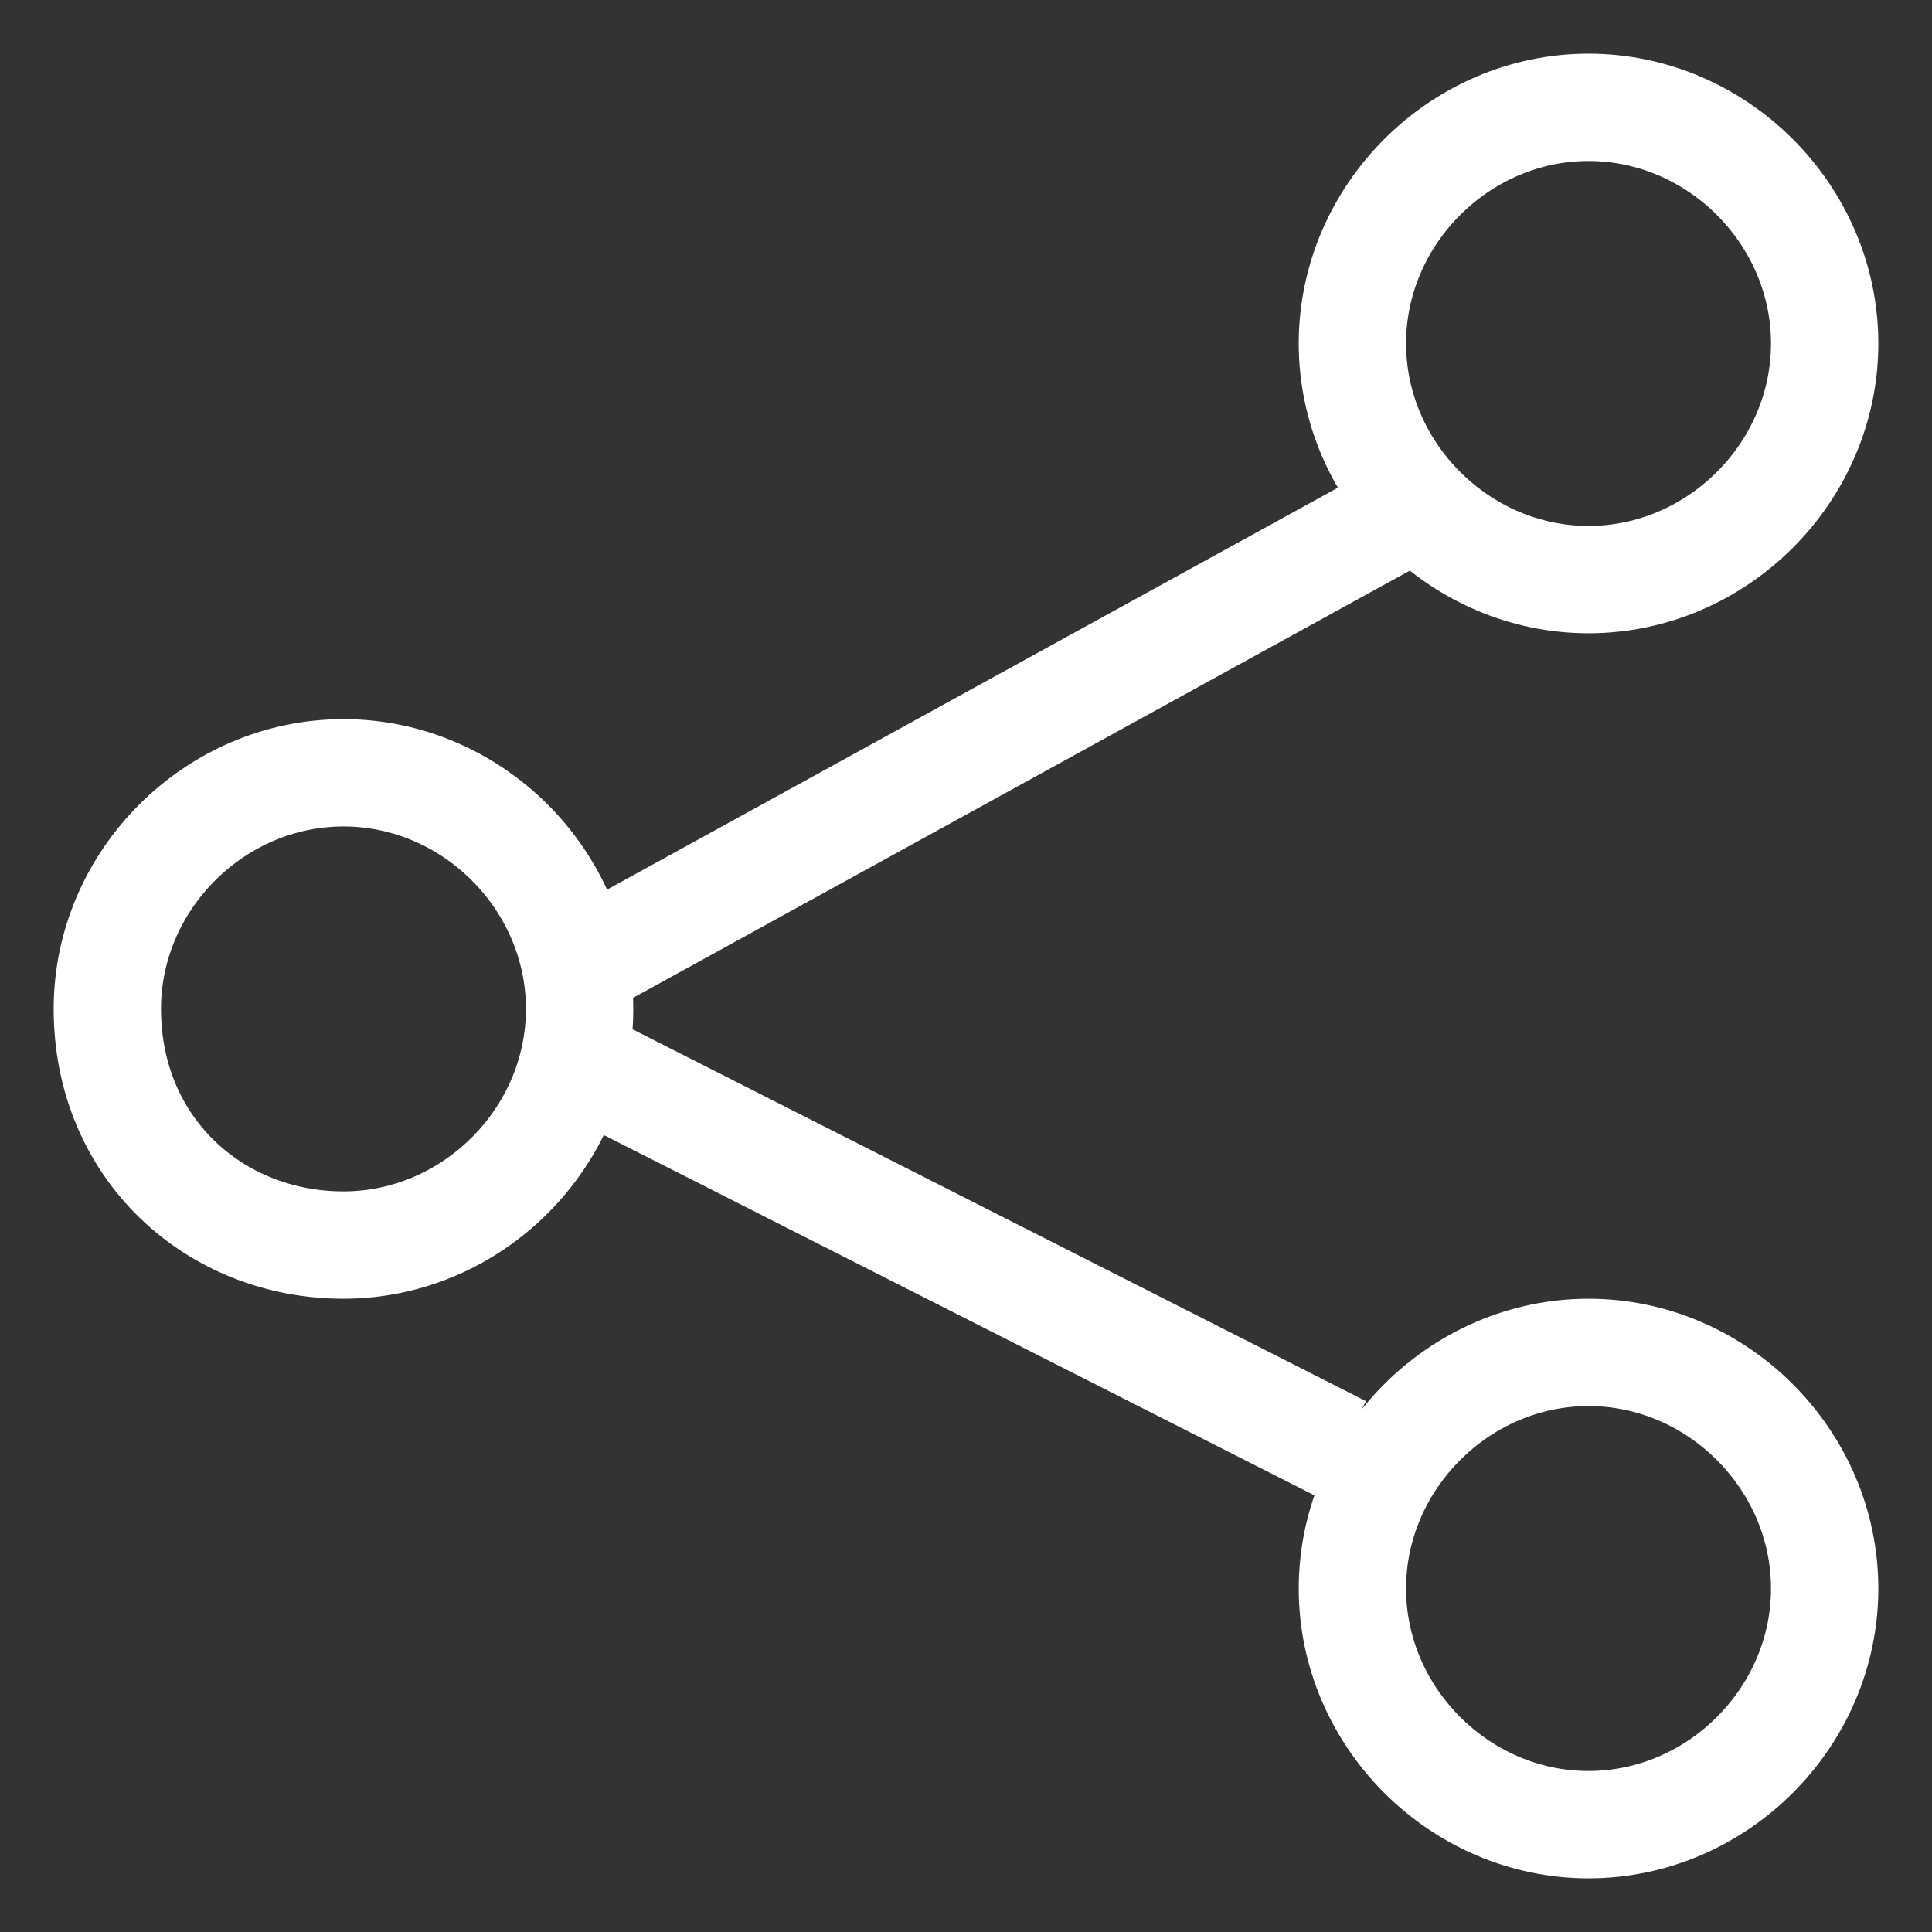
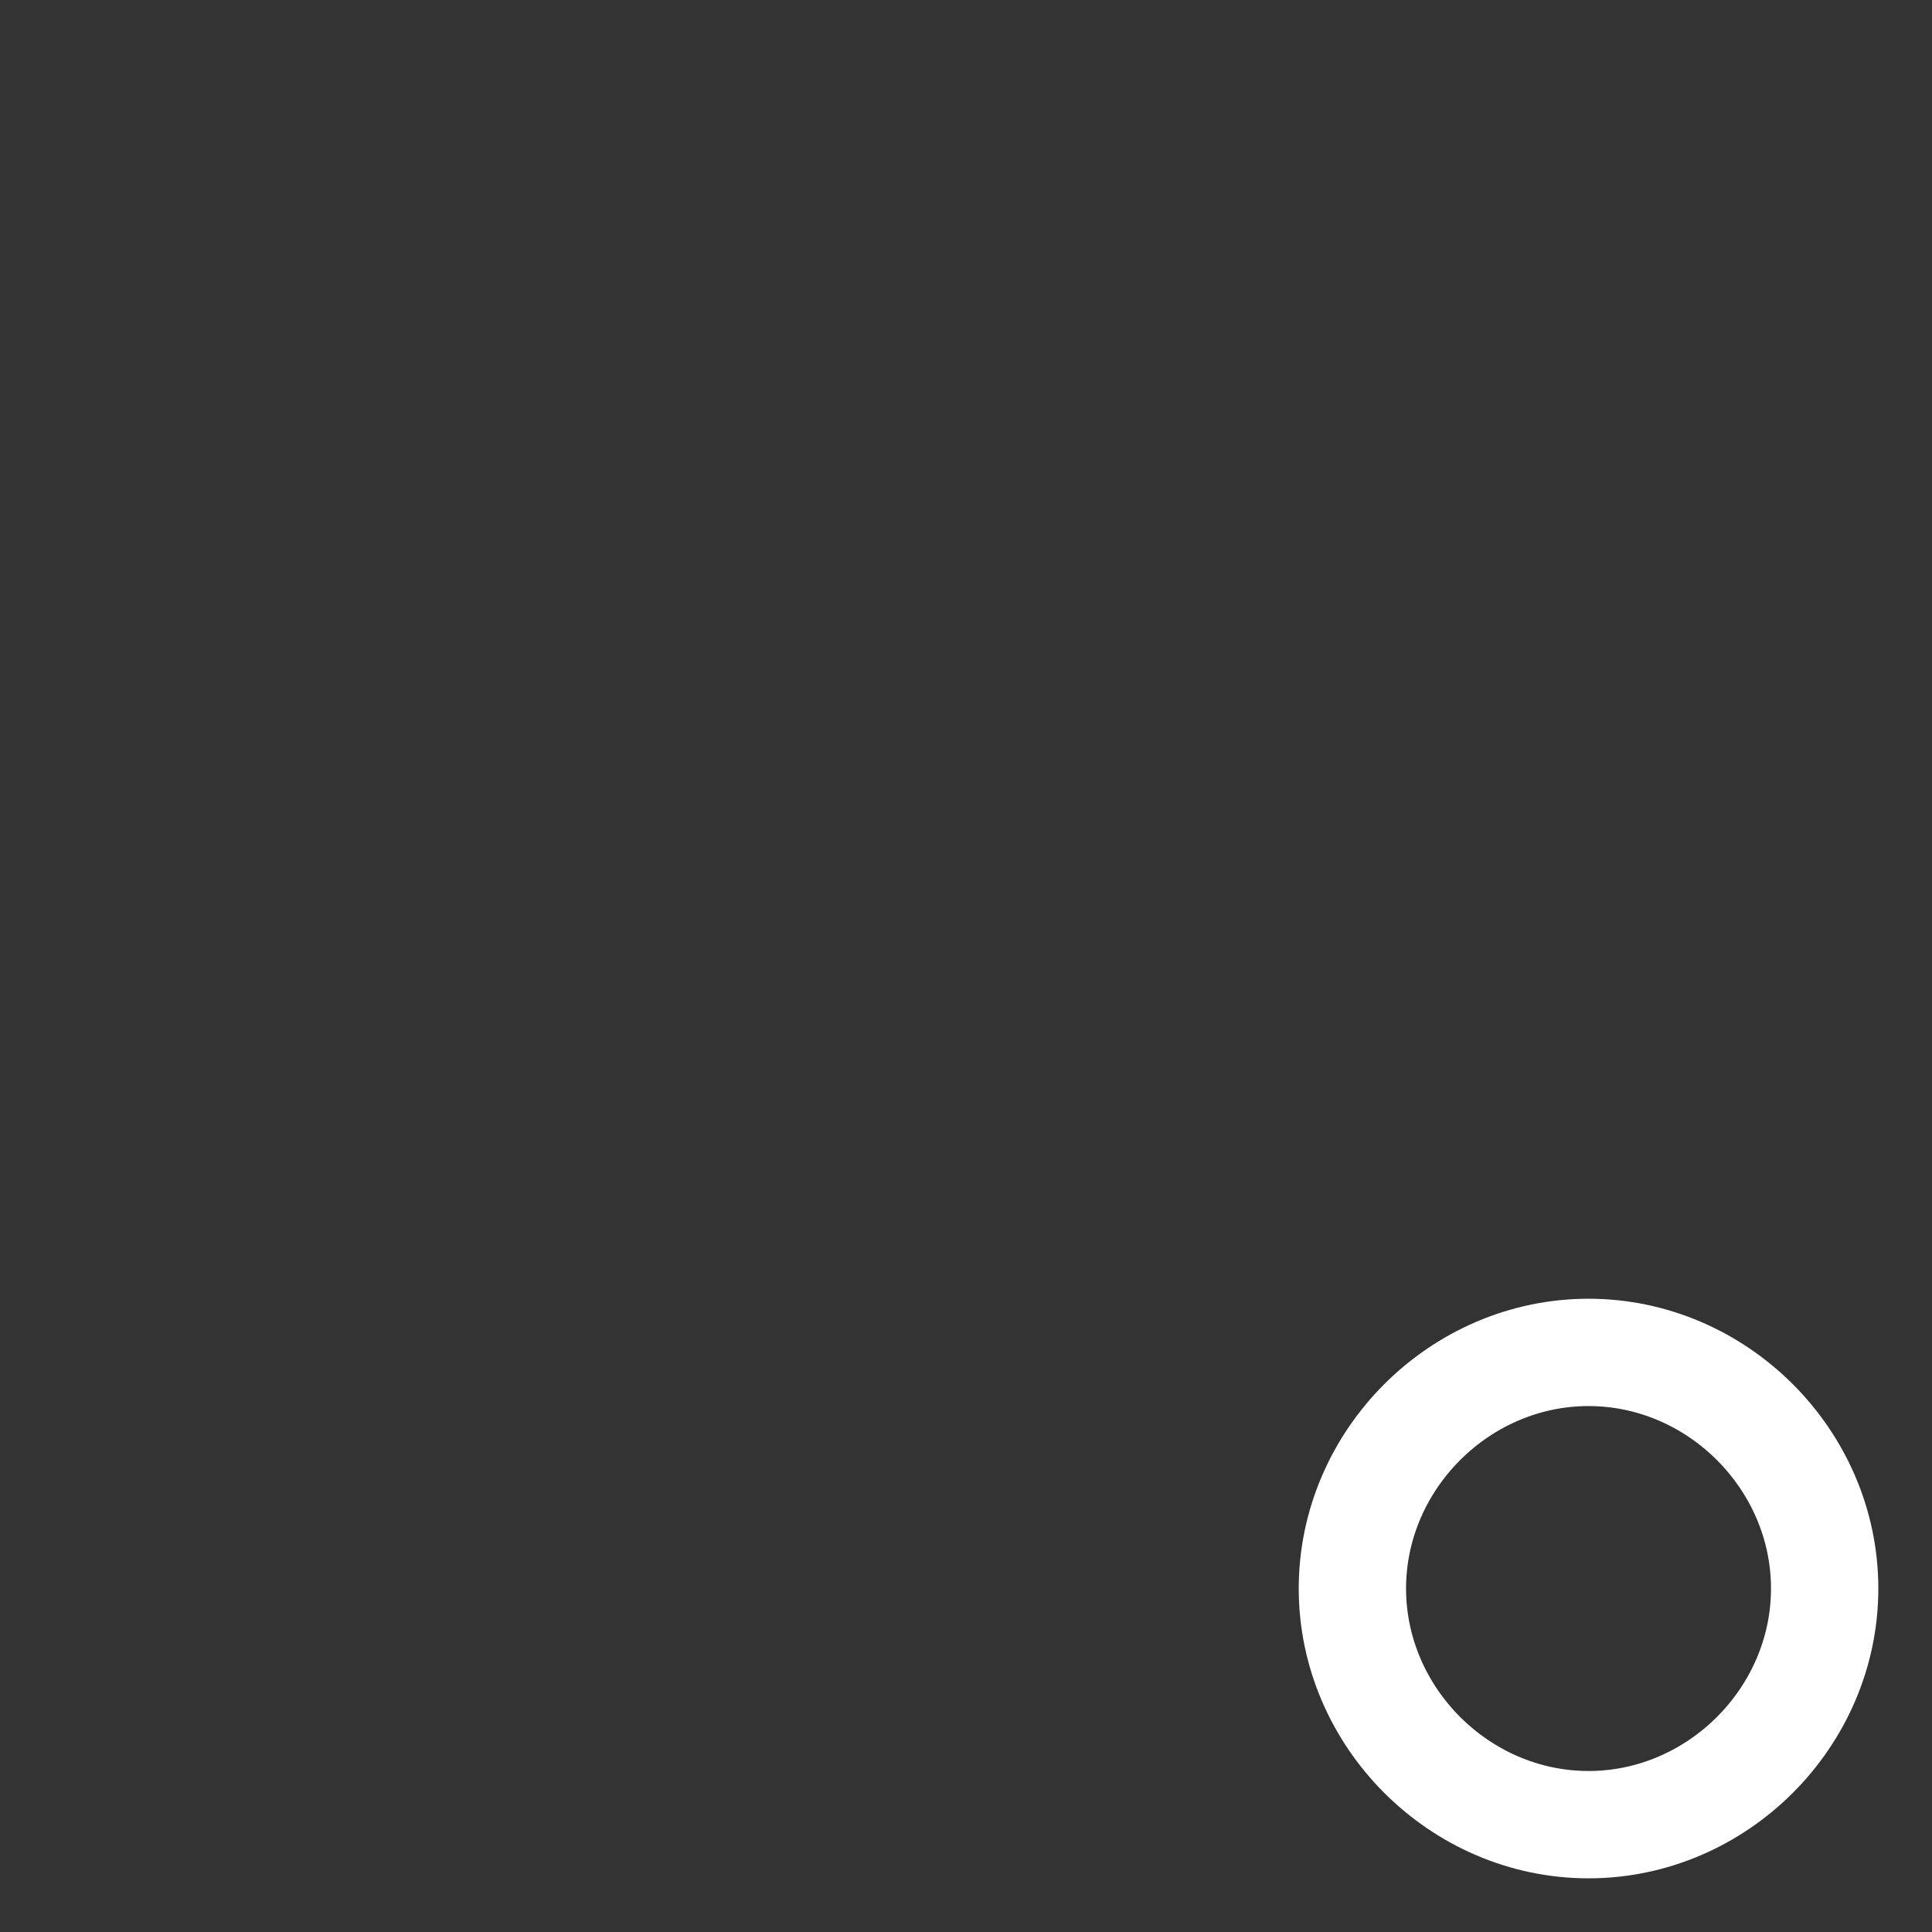
<svg xmlns="http://www.w3.org/2000/svg" version="1.1" id="Capa_1" x="0px" y="0px" viewBox="0 0 18 18" style="enable-background:new 0 0 18 18;" xml:space="preserve">
  <rect x="0" y="0" width="18" height="18" fill="#333333" stroke="none" />
  <style type="text/css">
	.st0{fill:none;stroke:#FFFFFF;}
</style>
  <title>share_ic</title>
  <desc>Created with Sketch.</desc>
  <g id="Home">
    <g id="Noticias-detalle" transform="translate(-245, -876)">
      <g id="Group-2" transform="translate(209, 246)">
        <g id="Group-11" transform="translate(37, 629)">
          <g id="Group-10" transform="translate(0, 2)">
            <g id="share_ic">
              <g id="Group-8">
-                 <path id="Stroke-855" class="st0" d="M4.4,8.4c0,1.2-1,2.2-2.2,2.2S0,9.7,0,8.4c0-1.2,1-2.2,2.2-2.2S4.4,7.2,4.4,8.4z" />
                <path id="Stroke-856" class="st0" d="M16,13.8c0,1.2-1,2.2-2.2,2.2s-2.2-1-2.2-2.2s1-2.2,2.2-2.2S16,12.6,16,13.8z" />
-                 <path id="Stroke-857" class="st0" d="M16,2.2c0,1.2-1,2.2-2.2,2.2s-2.2-1-2.2-2.2s1-2.2,2.2-2.2S16,1,16,2.2z" />
-                 <path id="Stroke-858" class="st0" d="M4.4,8l8-4.4" />
-                 <path id="Stroke-859" class="st0" d="M4.4,8.9l7.1,3.6" />
              </g>
            </g>
          </g>
        </g>
      </g>
    </g>
  </g>
</svg>